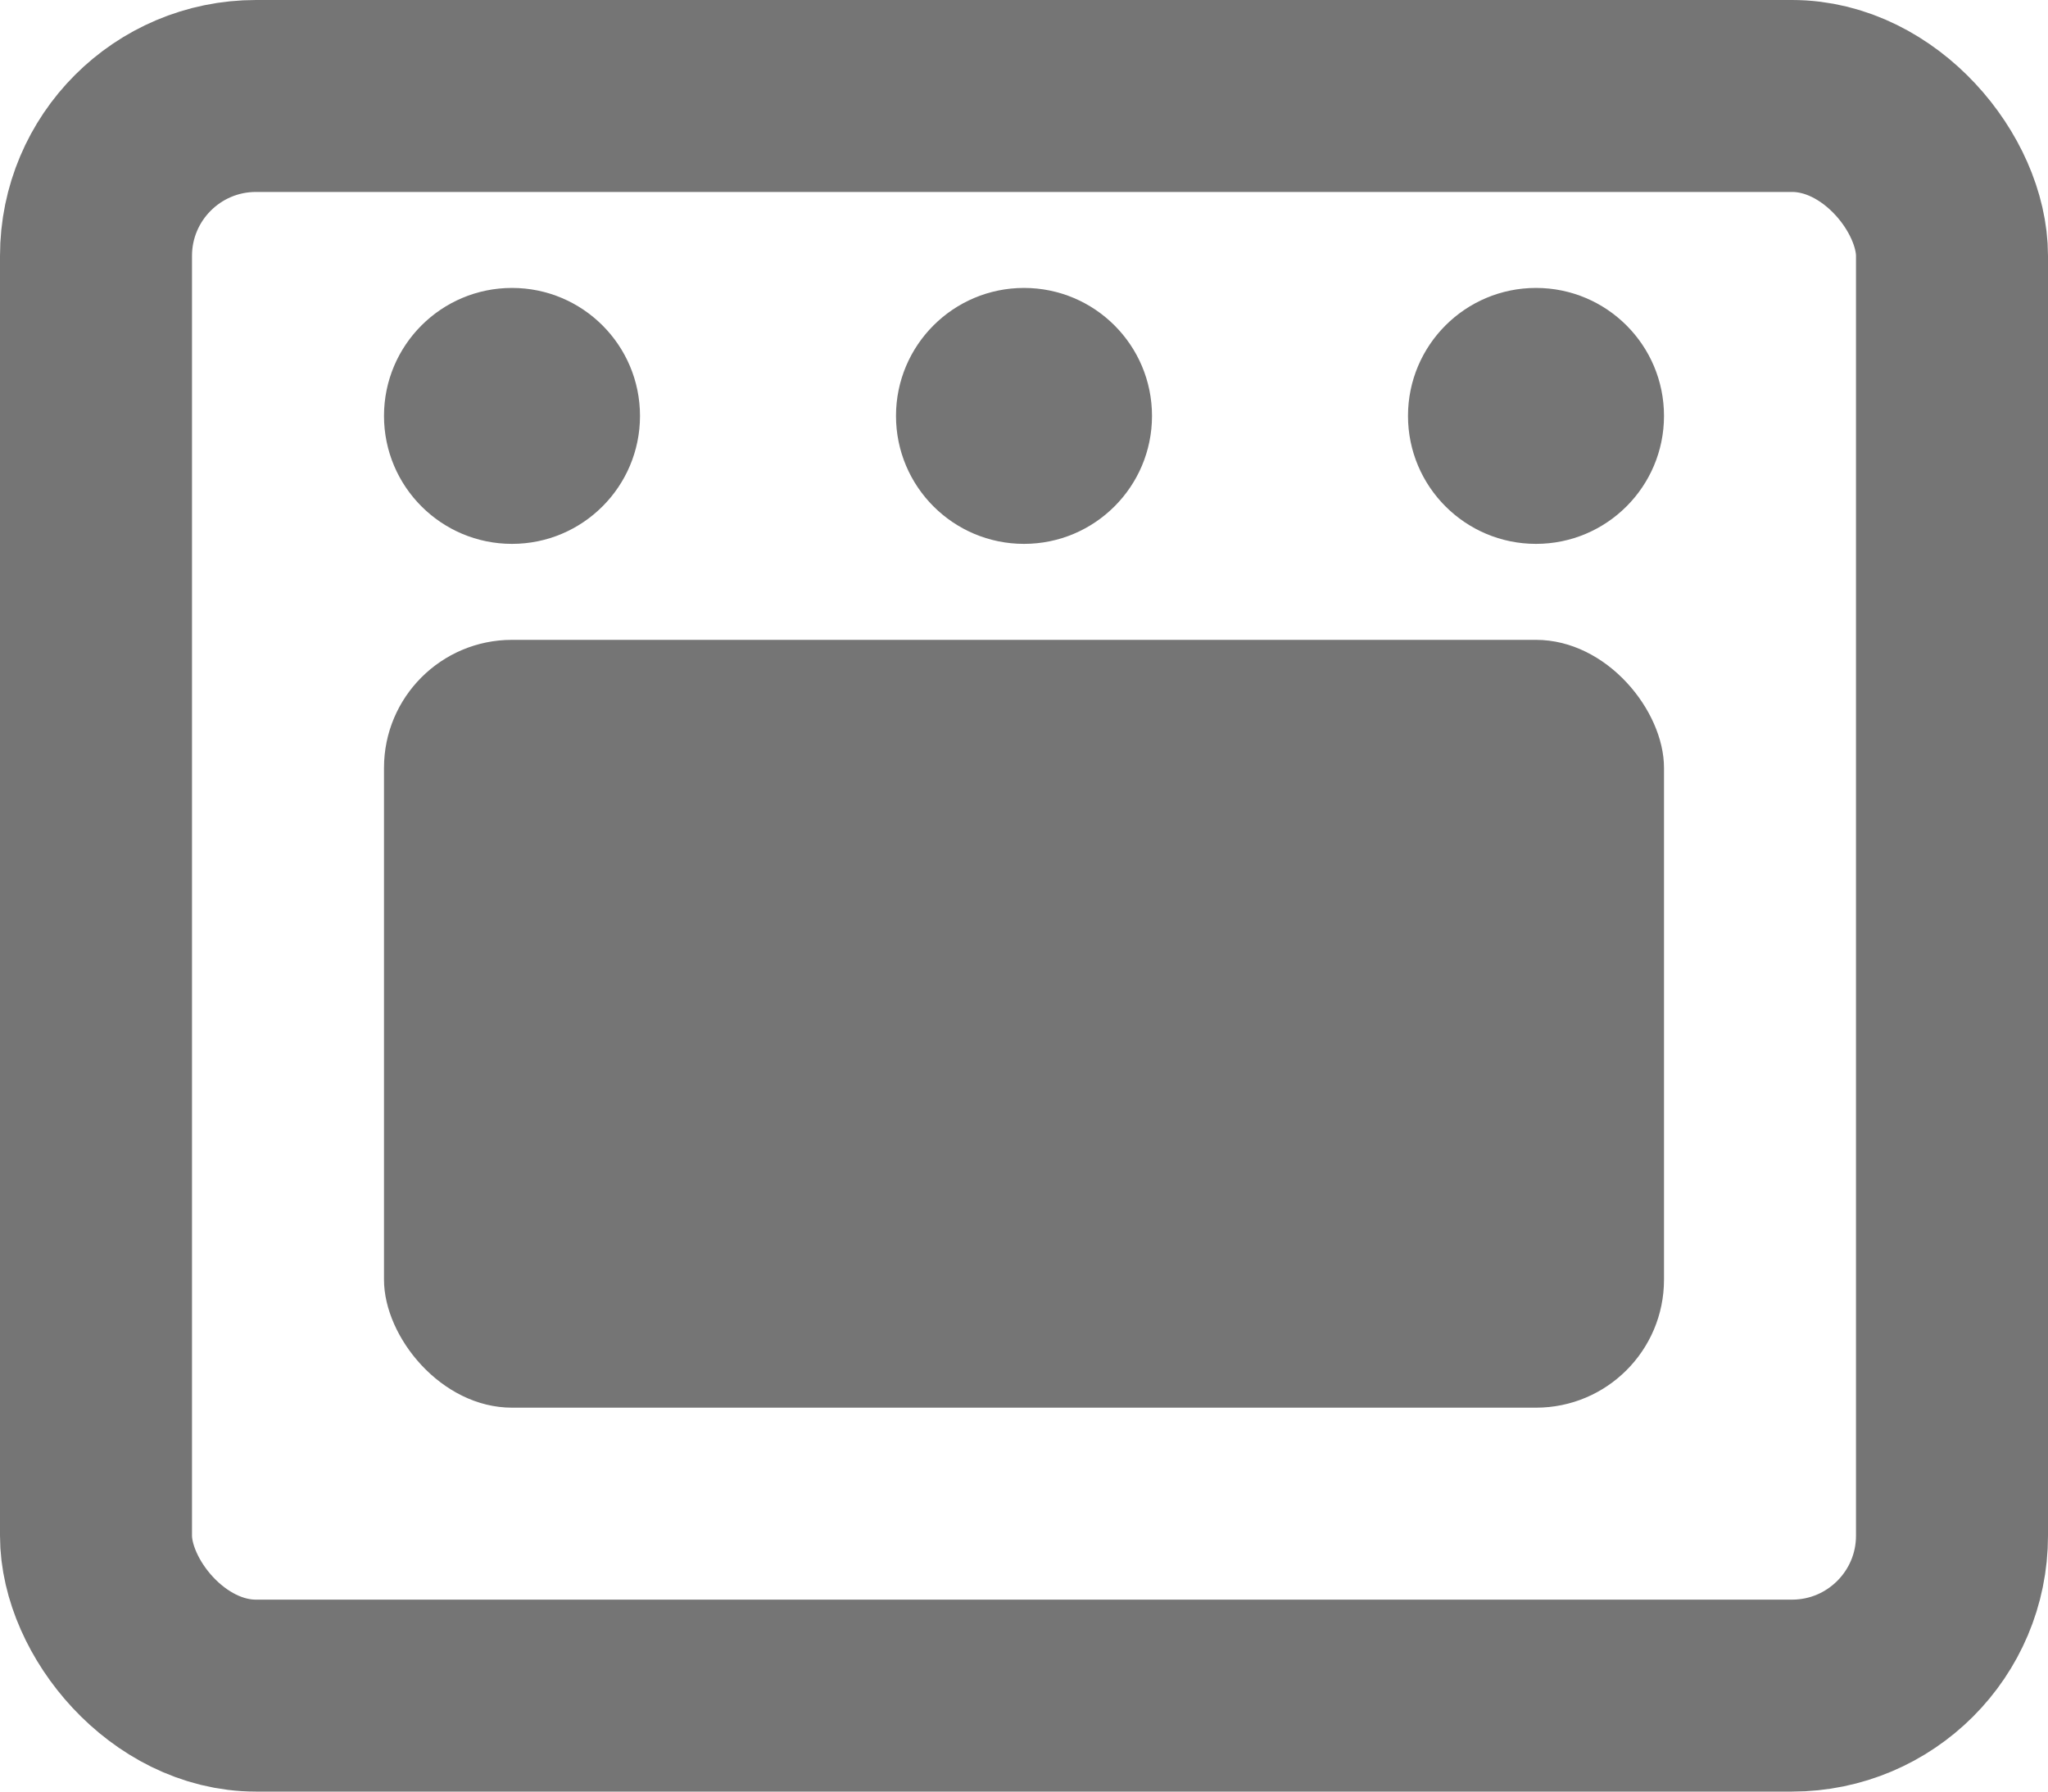
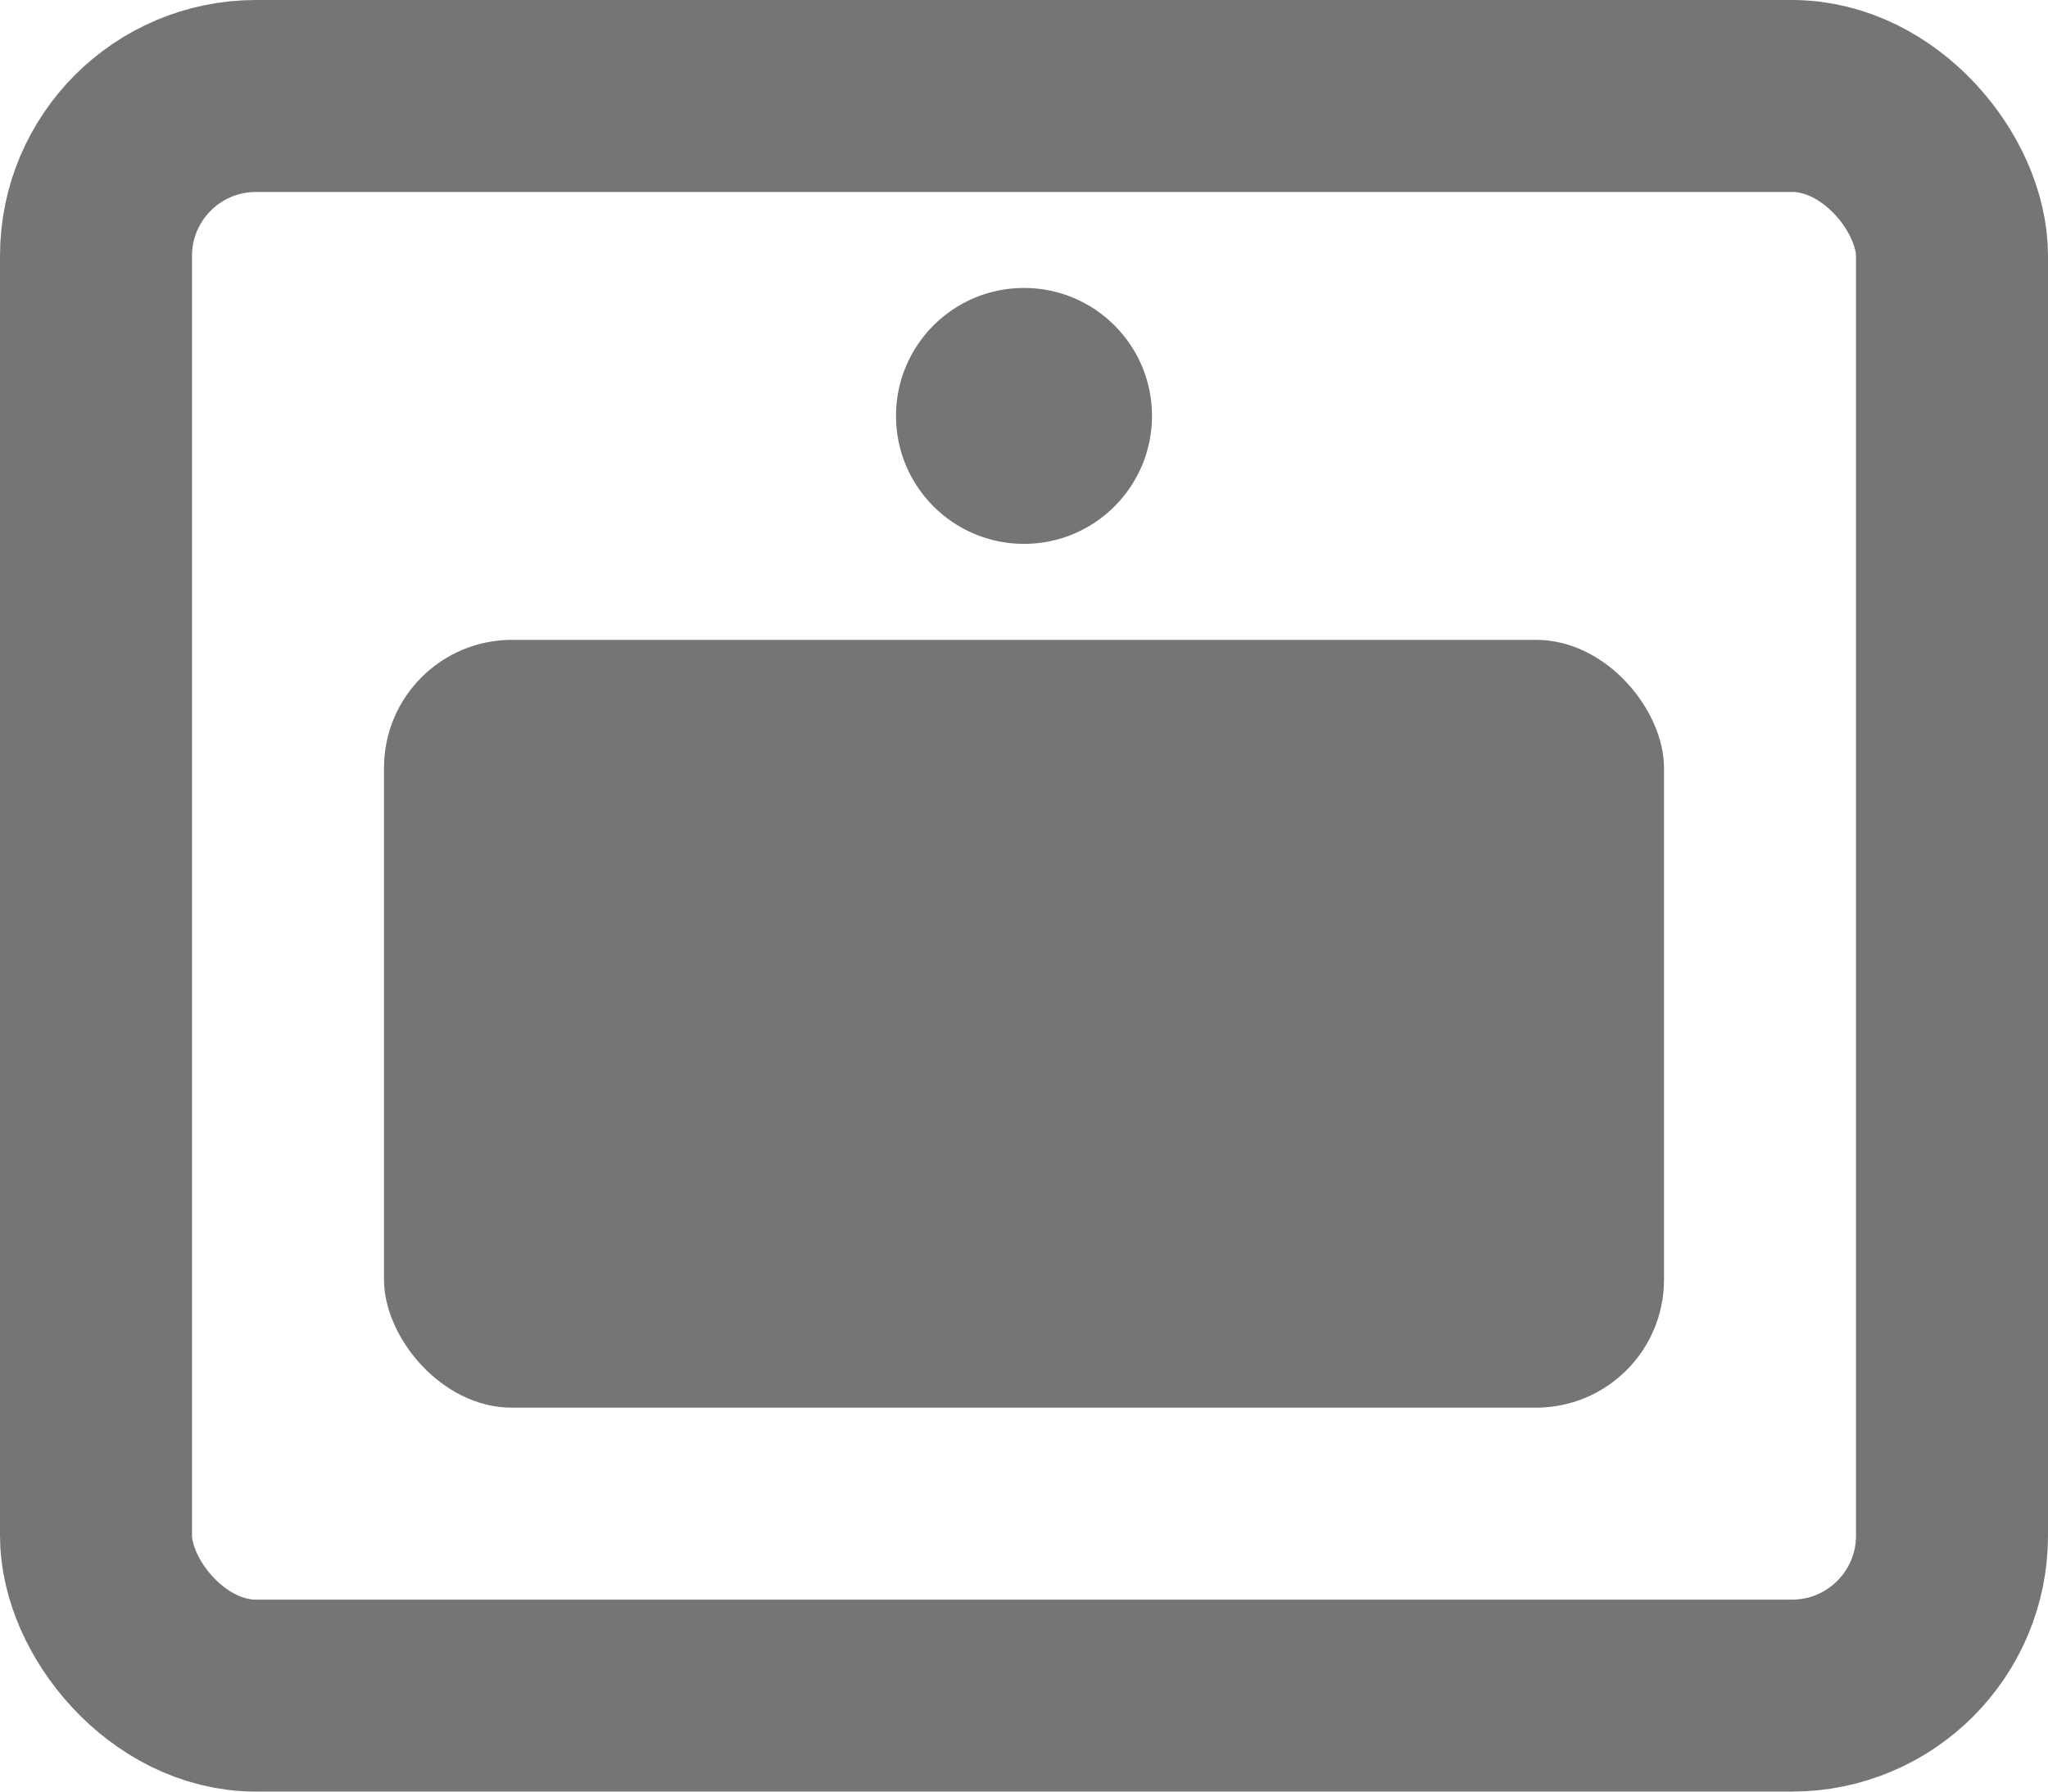
<svg xmlns="http://www.w3.org/2000/svg" width="16" height="14" viewBox="0 0 16 14" fill="none">
  <rect x="0.75" y="0.75" width="14.5" height="12.5" rx="1.25" stroke="#757575" stroke-width="1.5" />
  <rect x="3" y="5" width="10" height="6" rx="1" fill="#757575" />
-   <circle cx="12" cy="3.25" r="1" fill="#757575" />
-   <circle cx="4" cy="3.25" r="1" fill="#757575" />
  <circle cx="8" cy="3.25" r="1" fill="#757575" />
</svg>